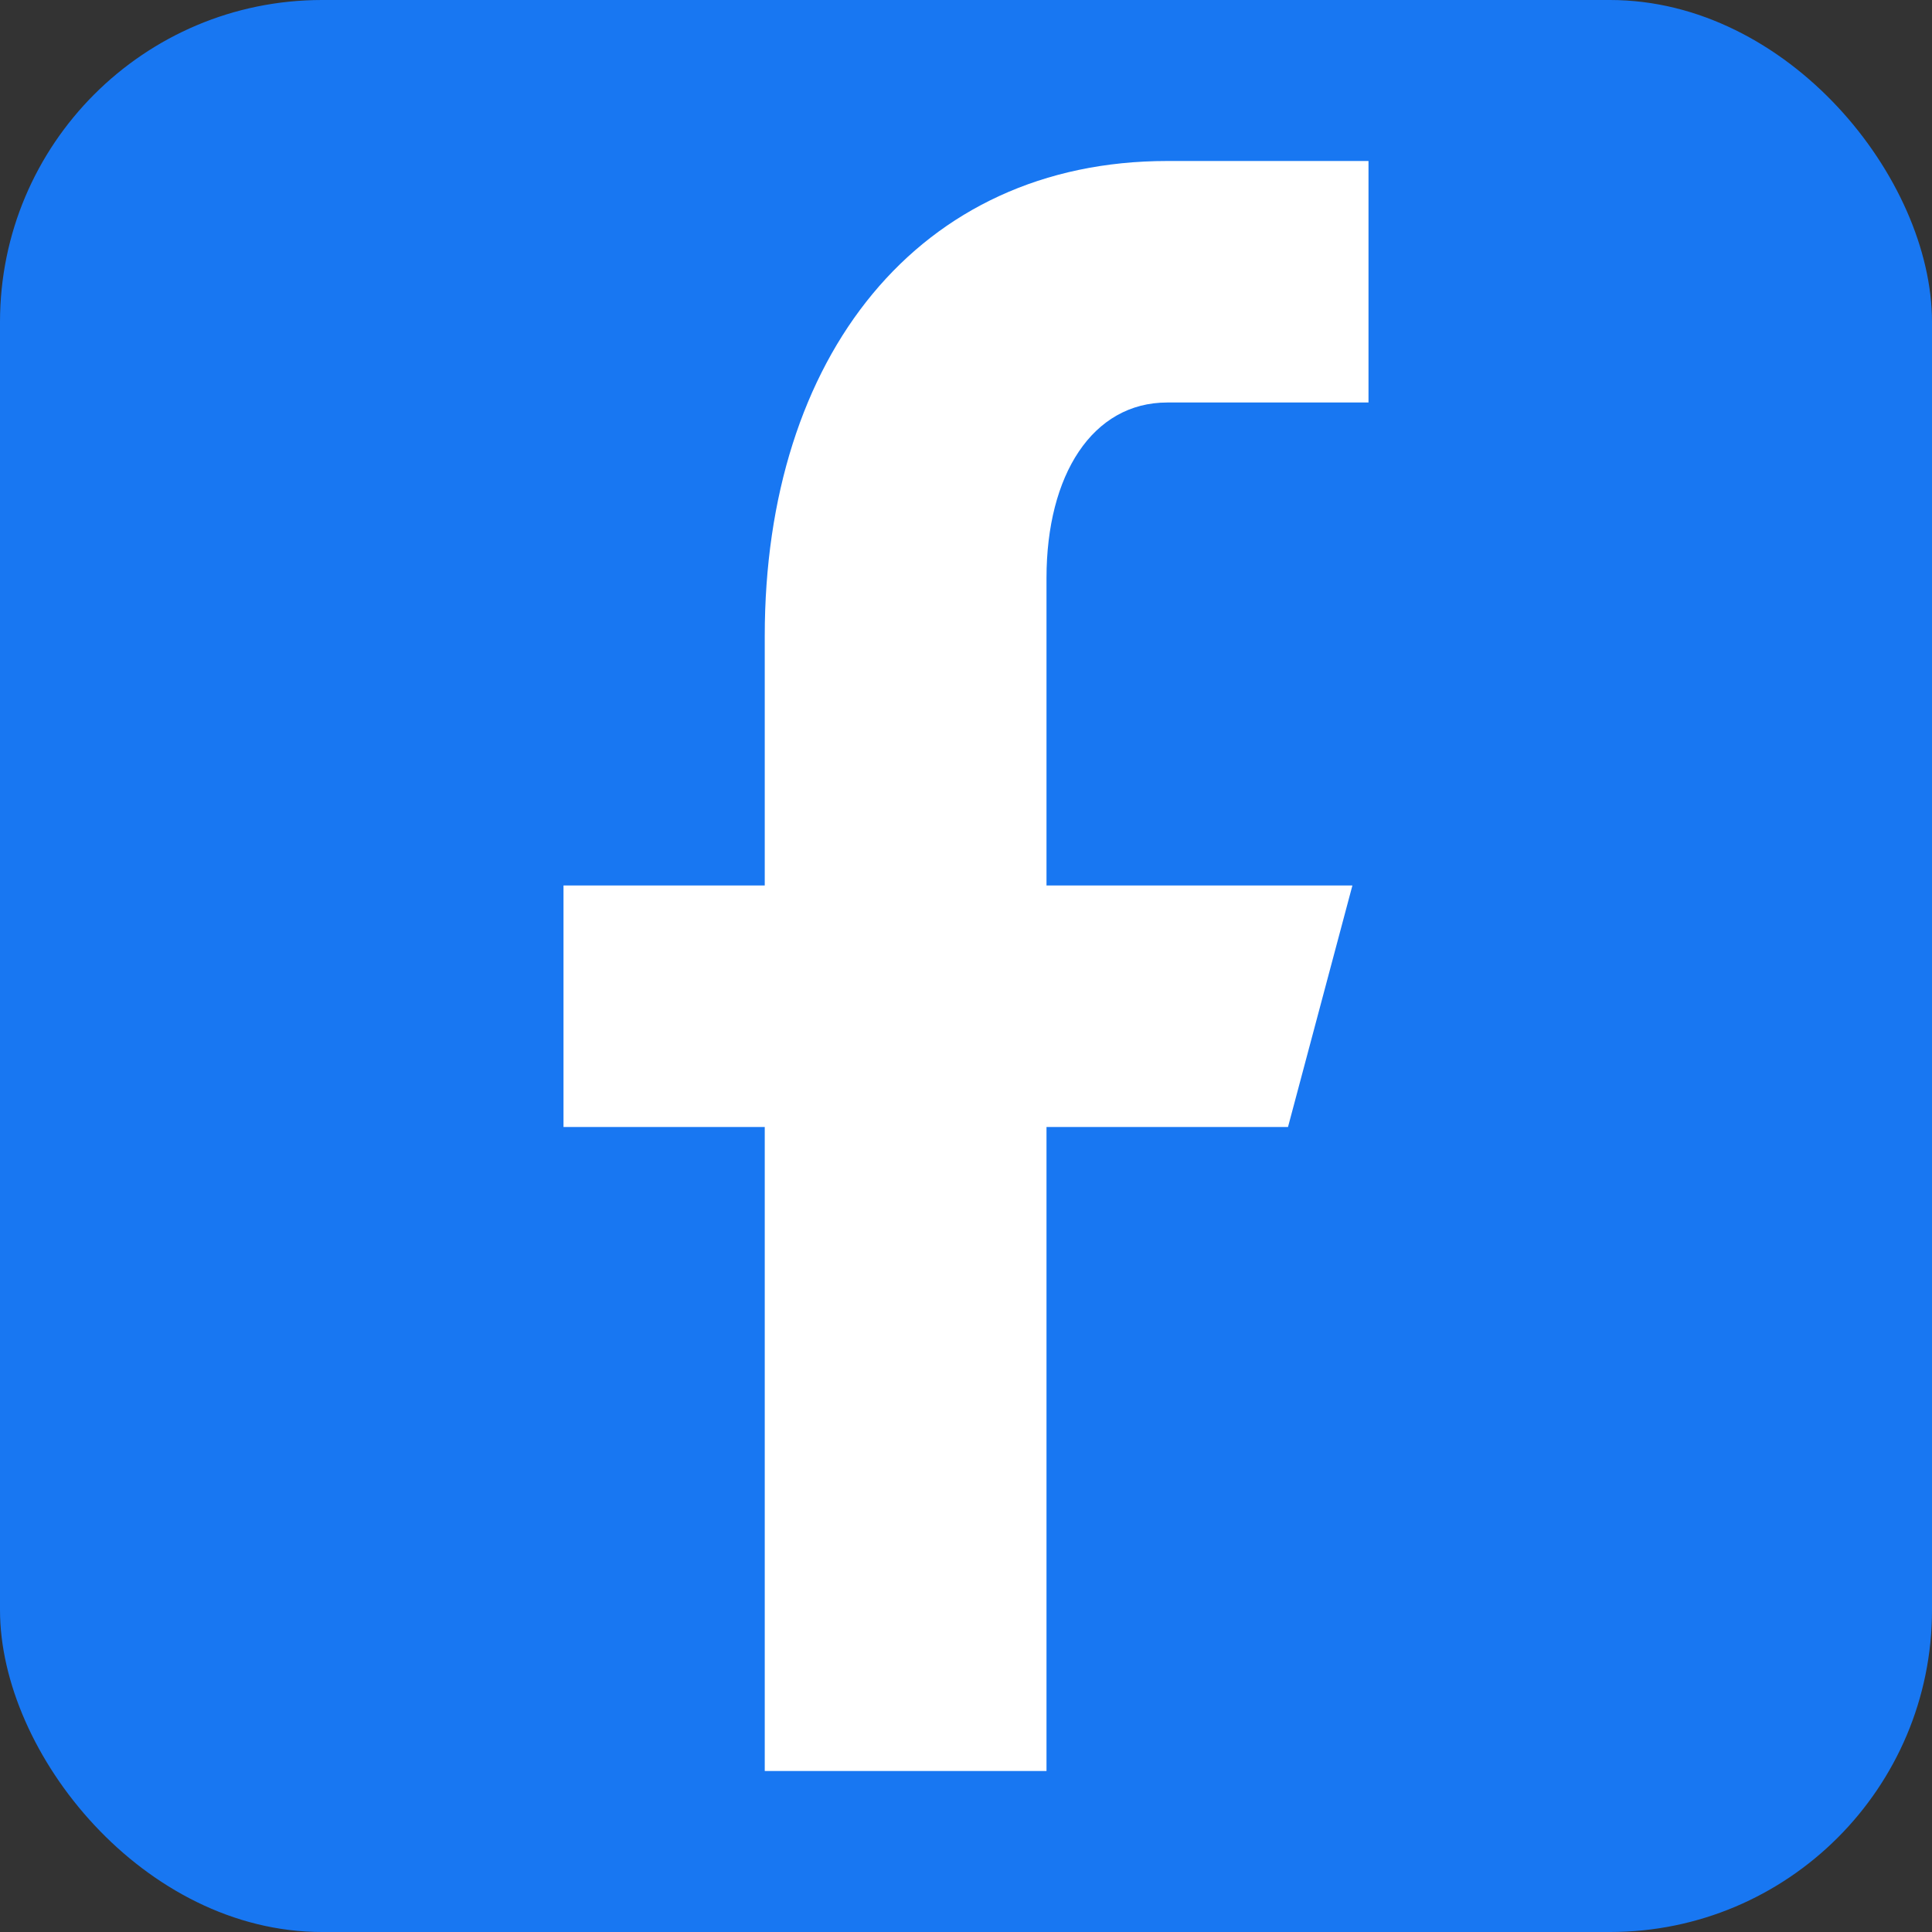
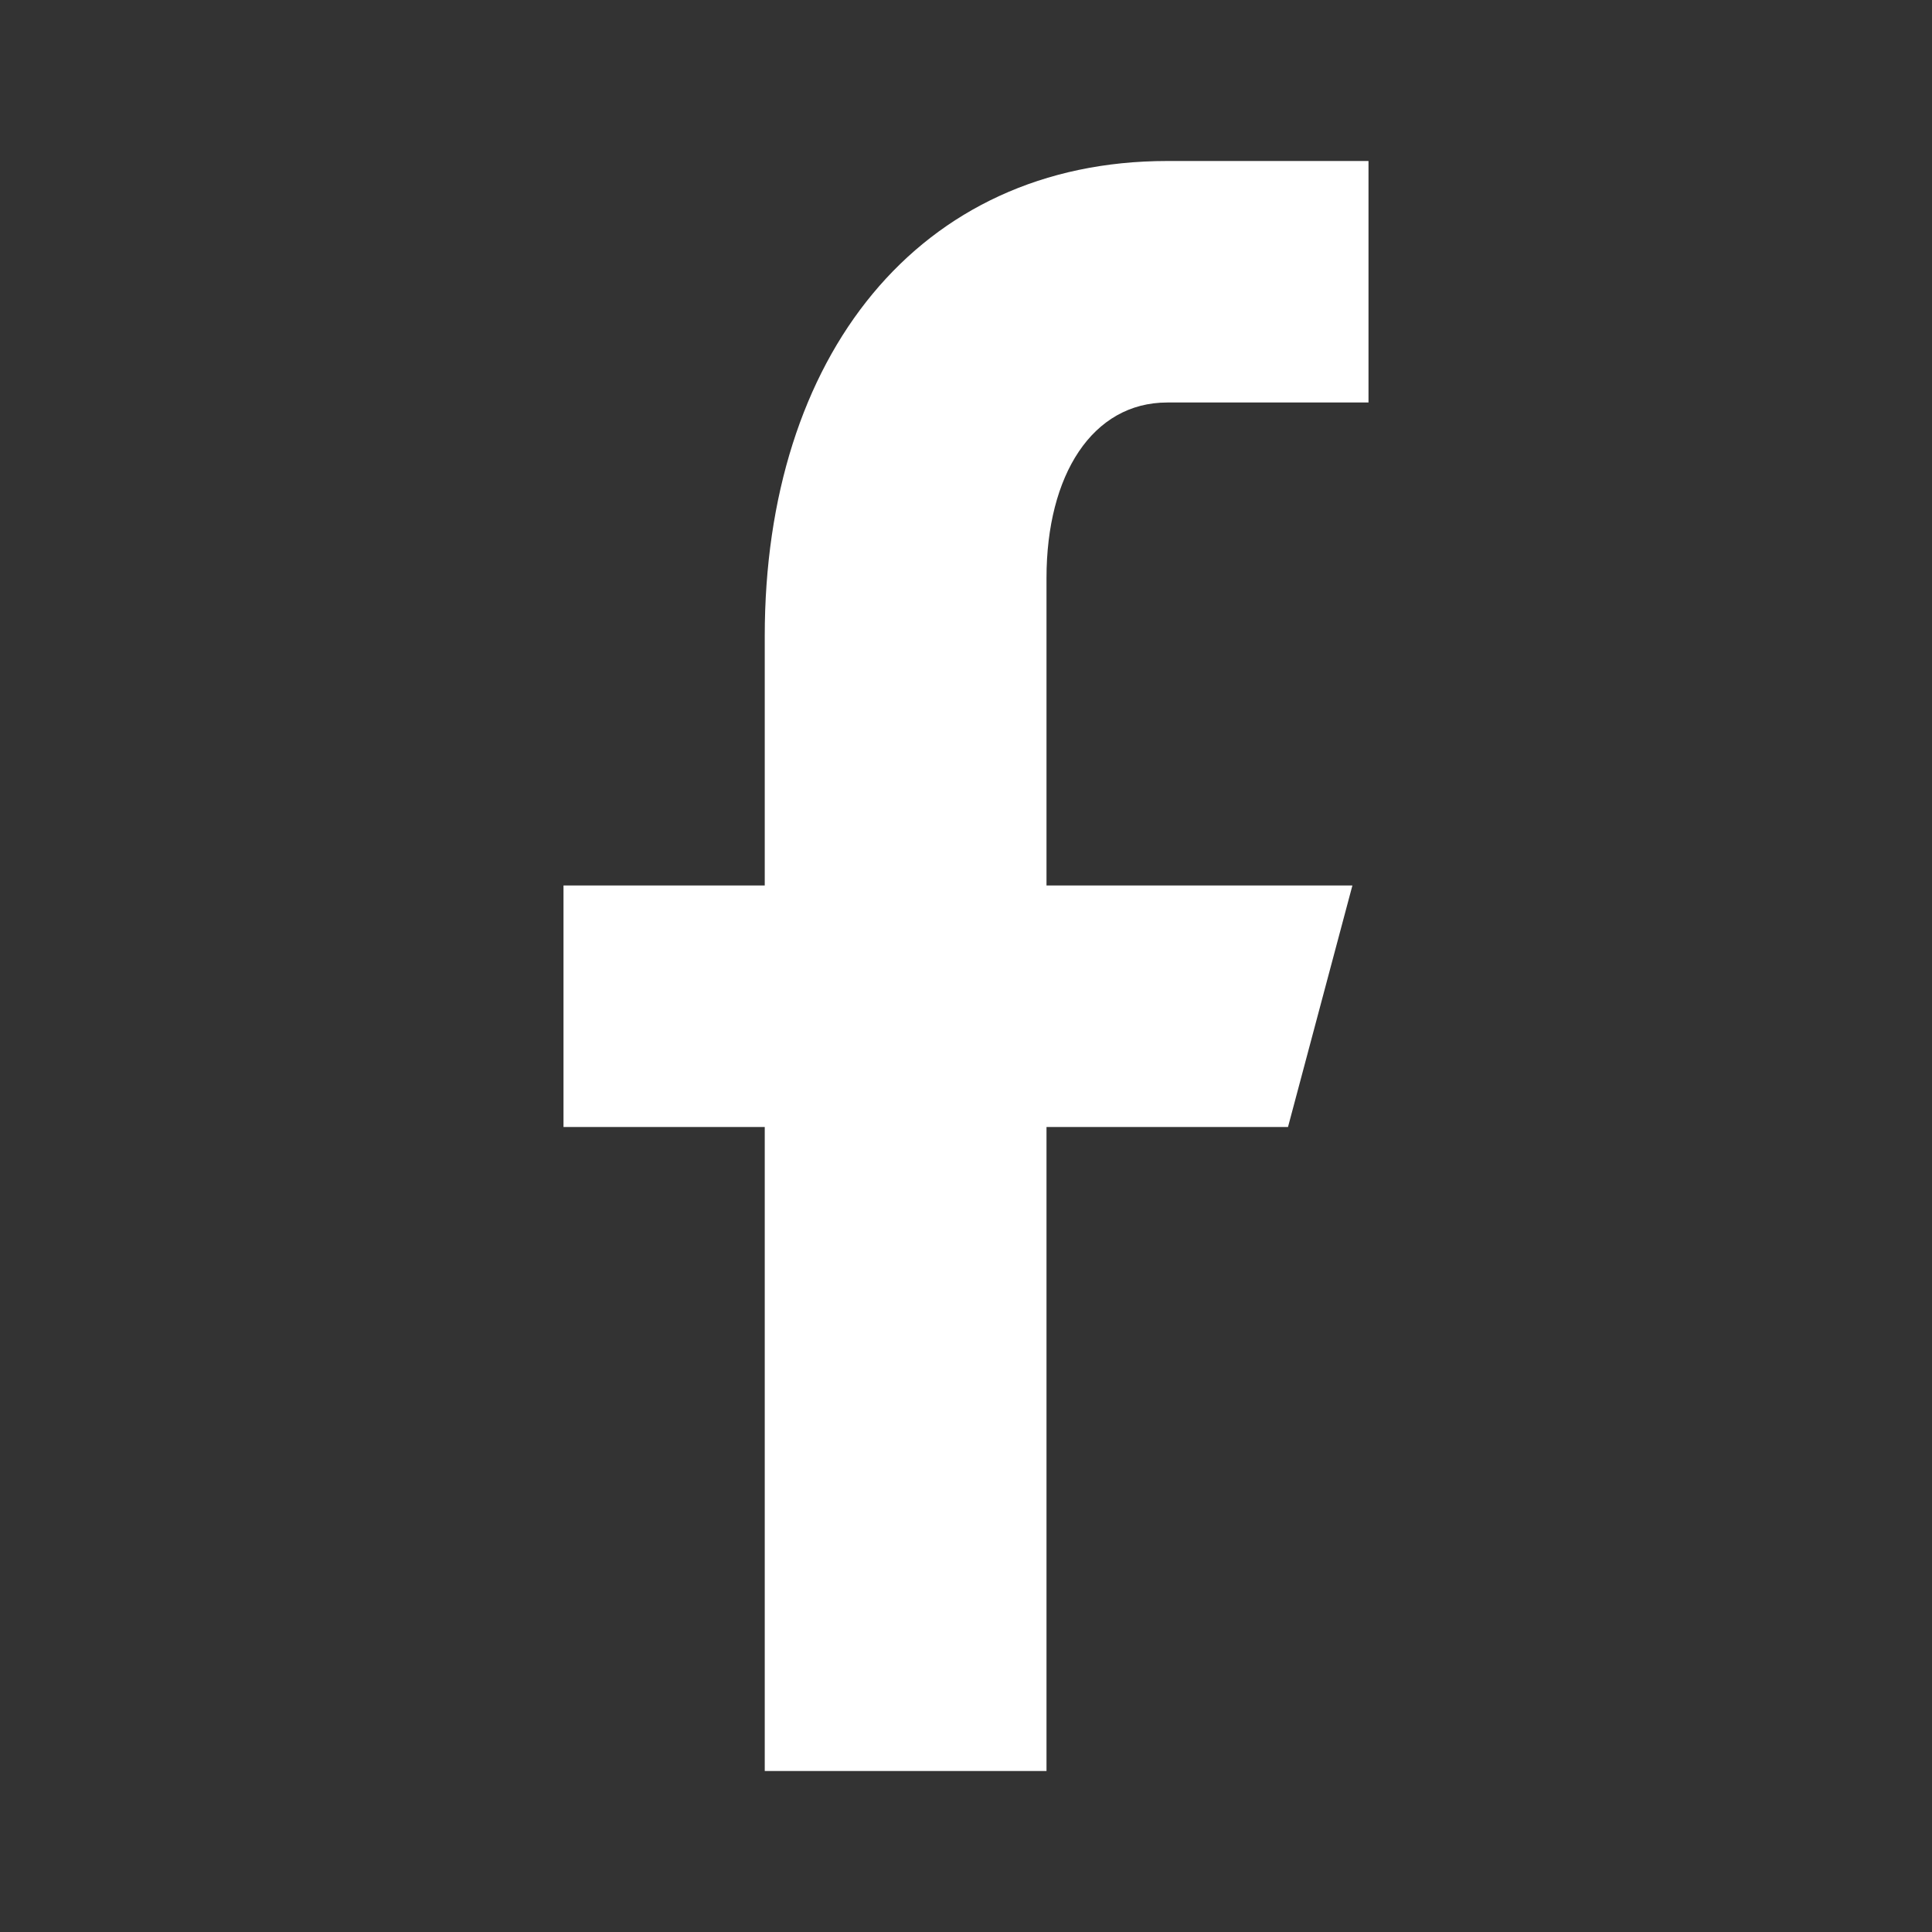
<svg xmlns="http://www.w3.org/2000/svg" viewBox="0 0 24 24" role="img" aria-hidden="true" focusable="false">
  <rect x="0" y="0" width="24" height="24" fill="#333333" stroke="none" />
-   <rect width="24" height="24" rx="4" fill="#1877F2" />
  <path fill="#ffffff" d="M14.5 5H17V2h-2.5C11.41 2 9.5 4.43 9.5 7.9V11H7v3h2.5v8h3.5v-8H16l.8-3h-3.8V7.18C13 5.9 13.57 5 14.5 5z" />
</svg>